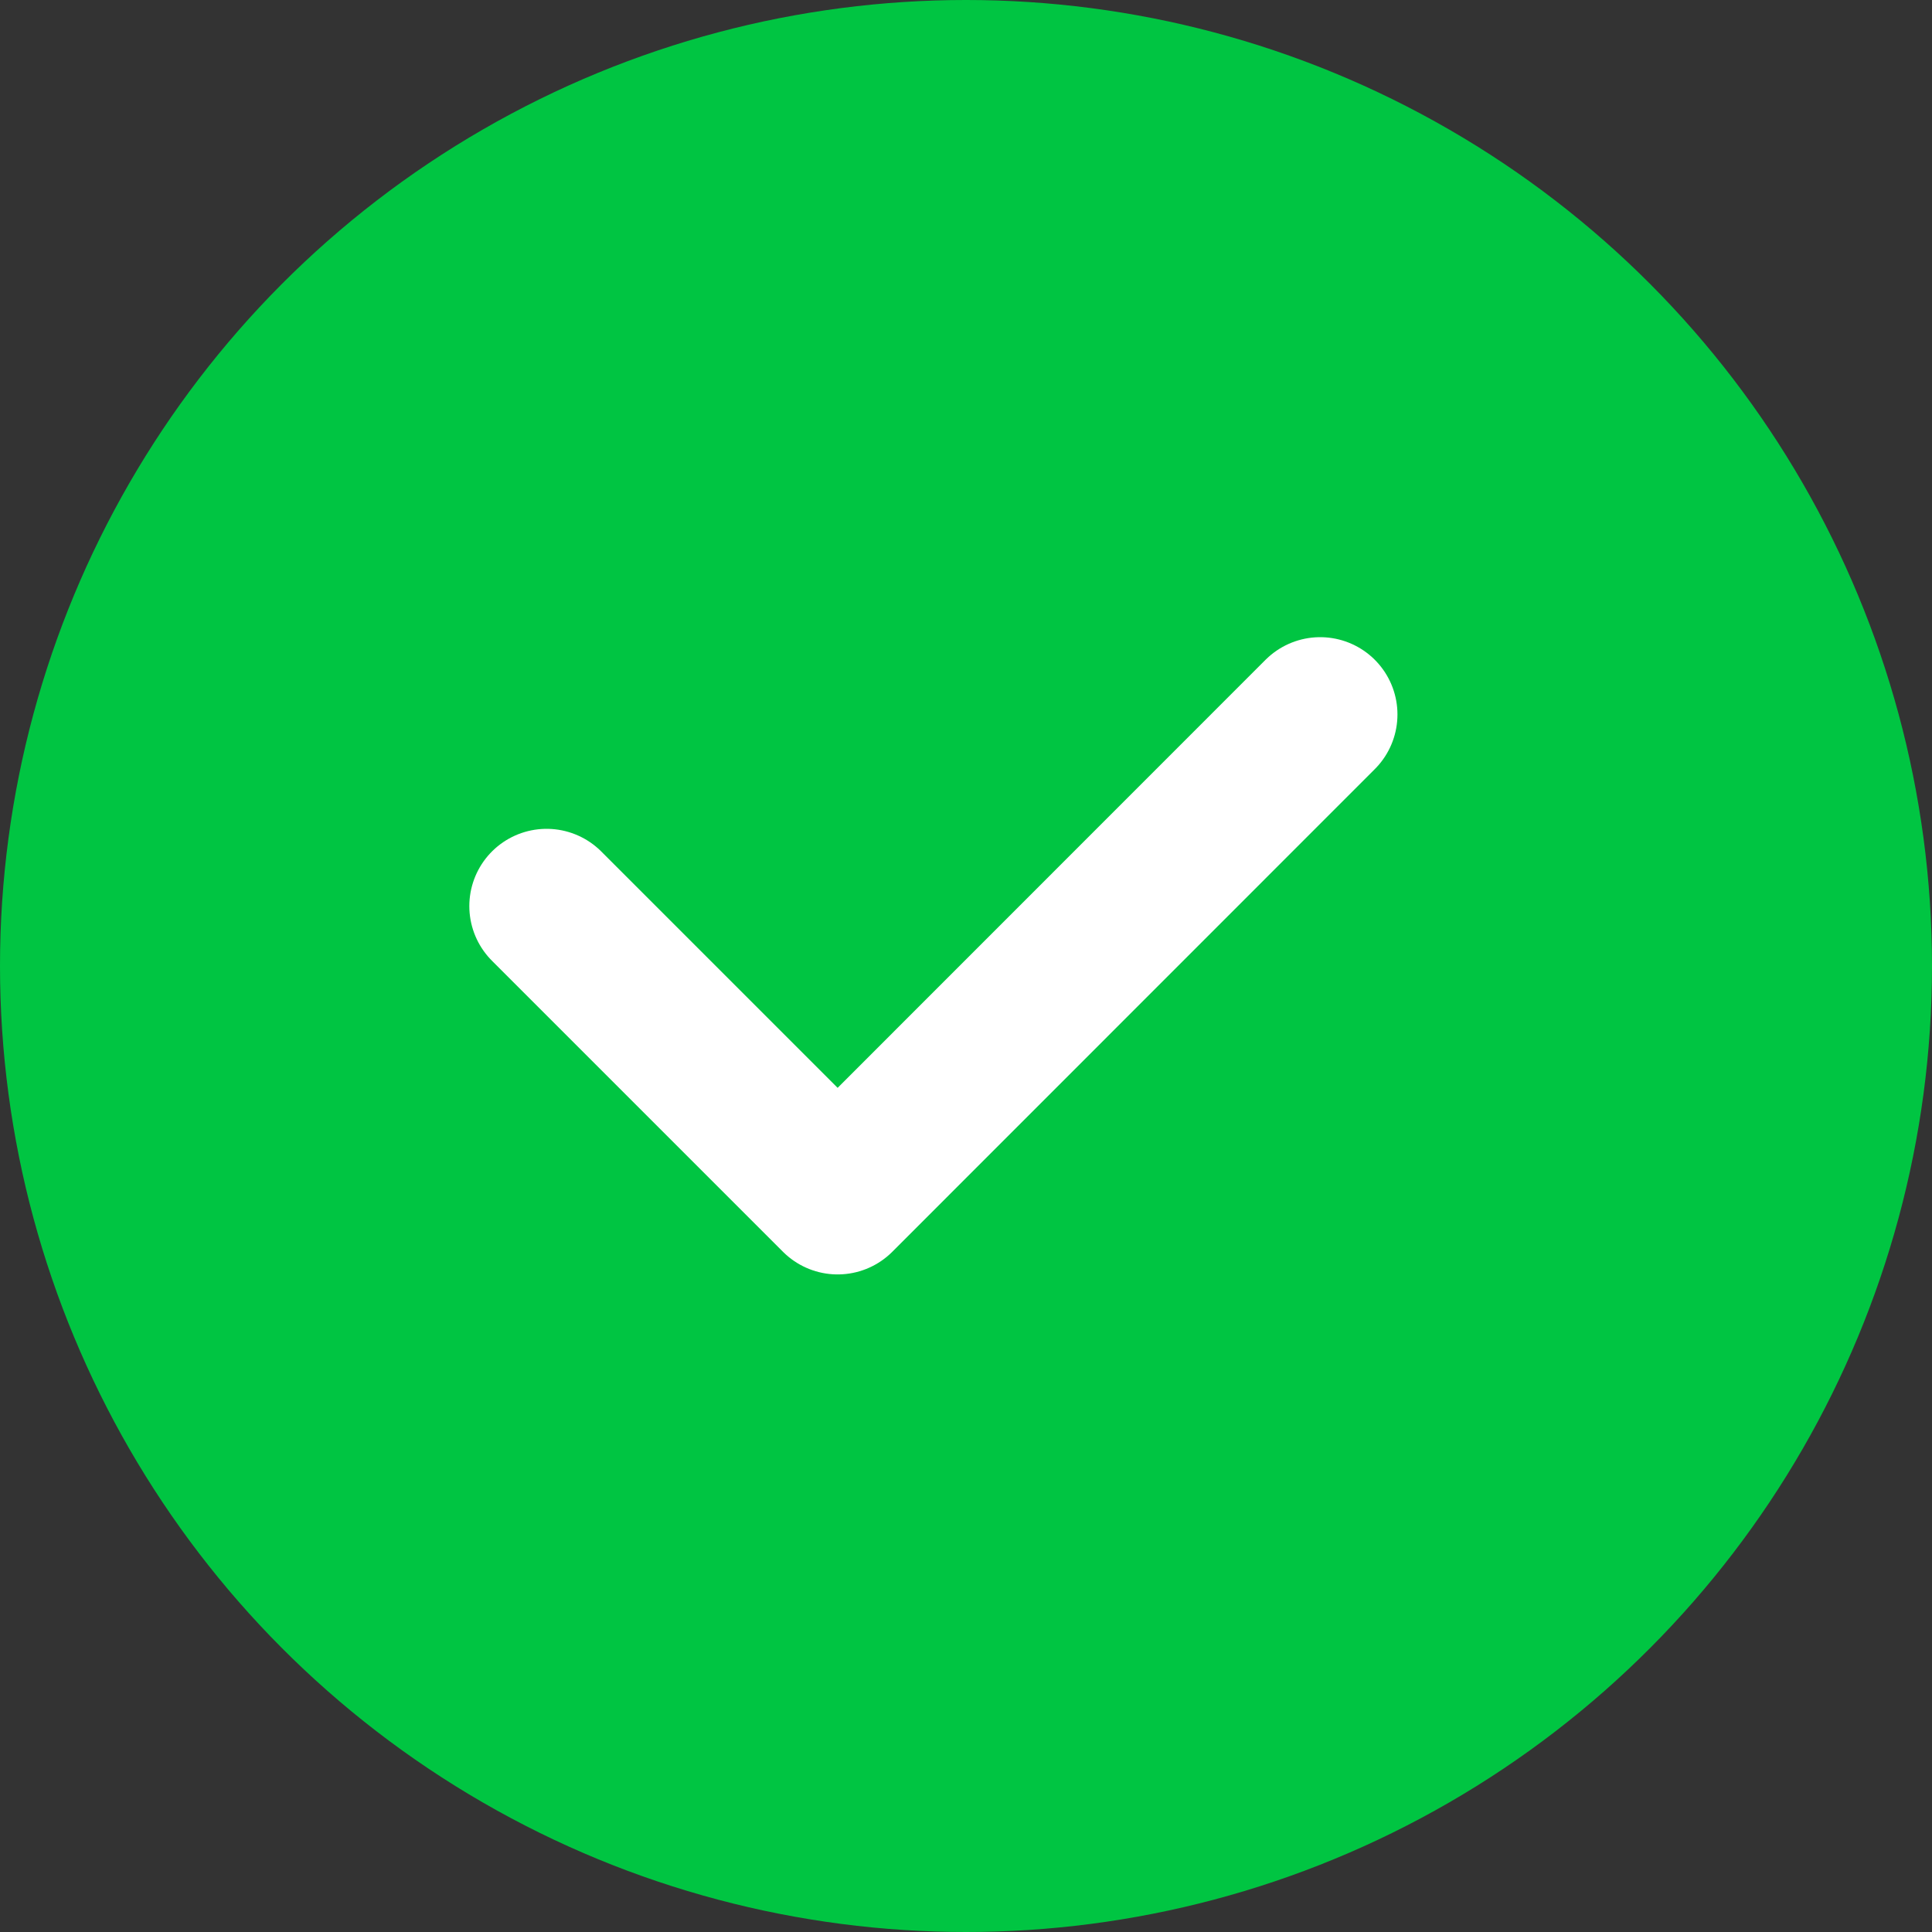
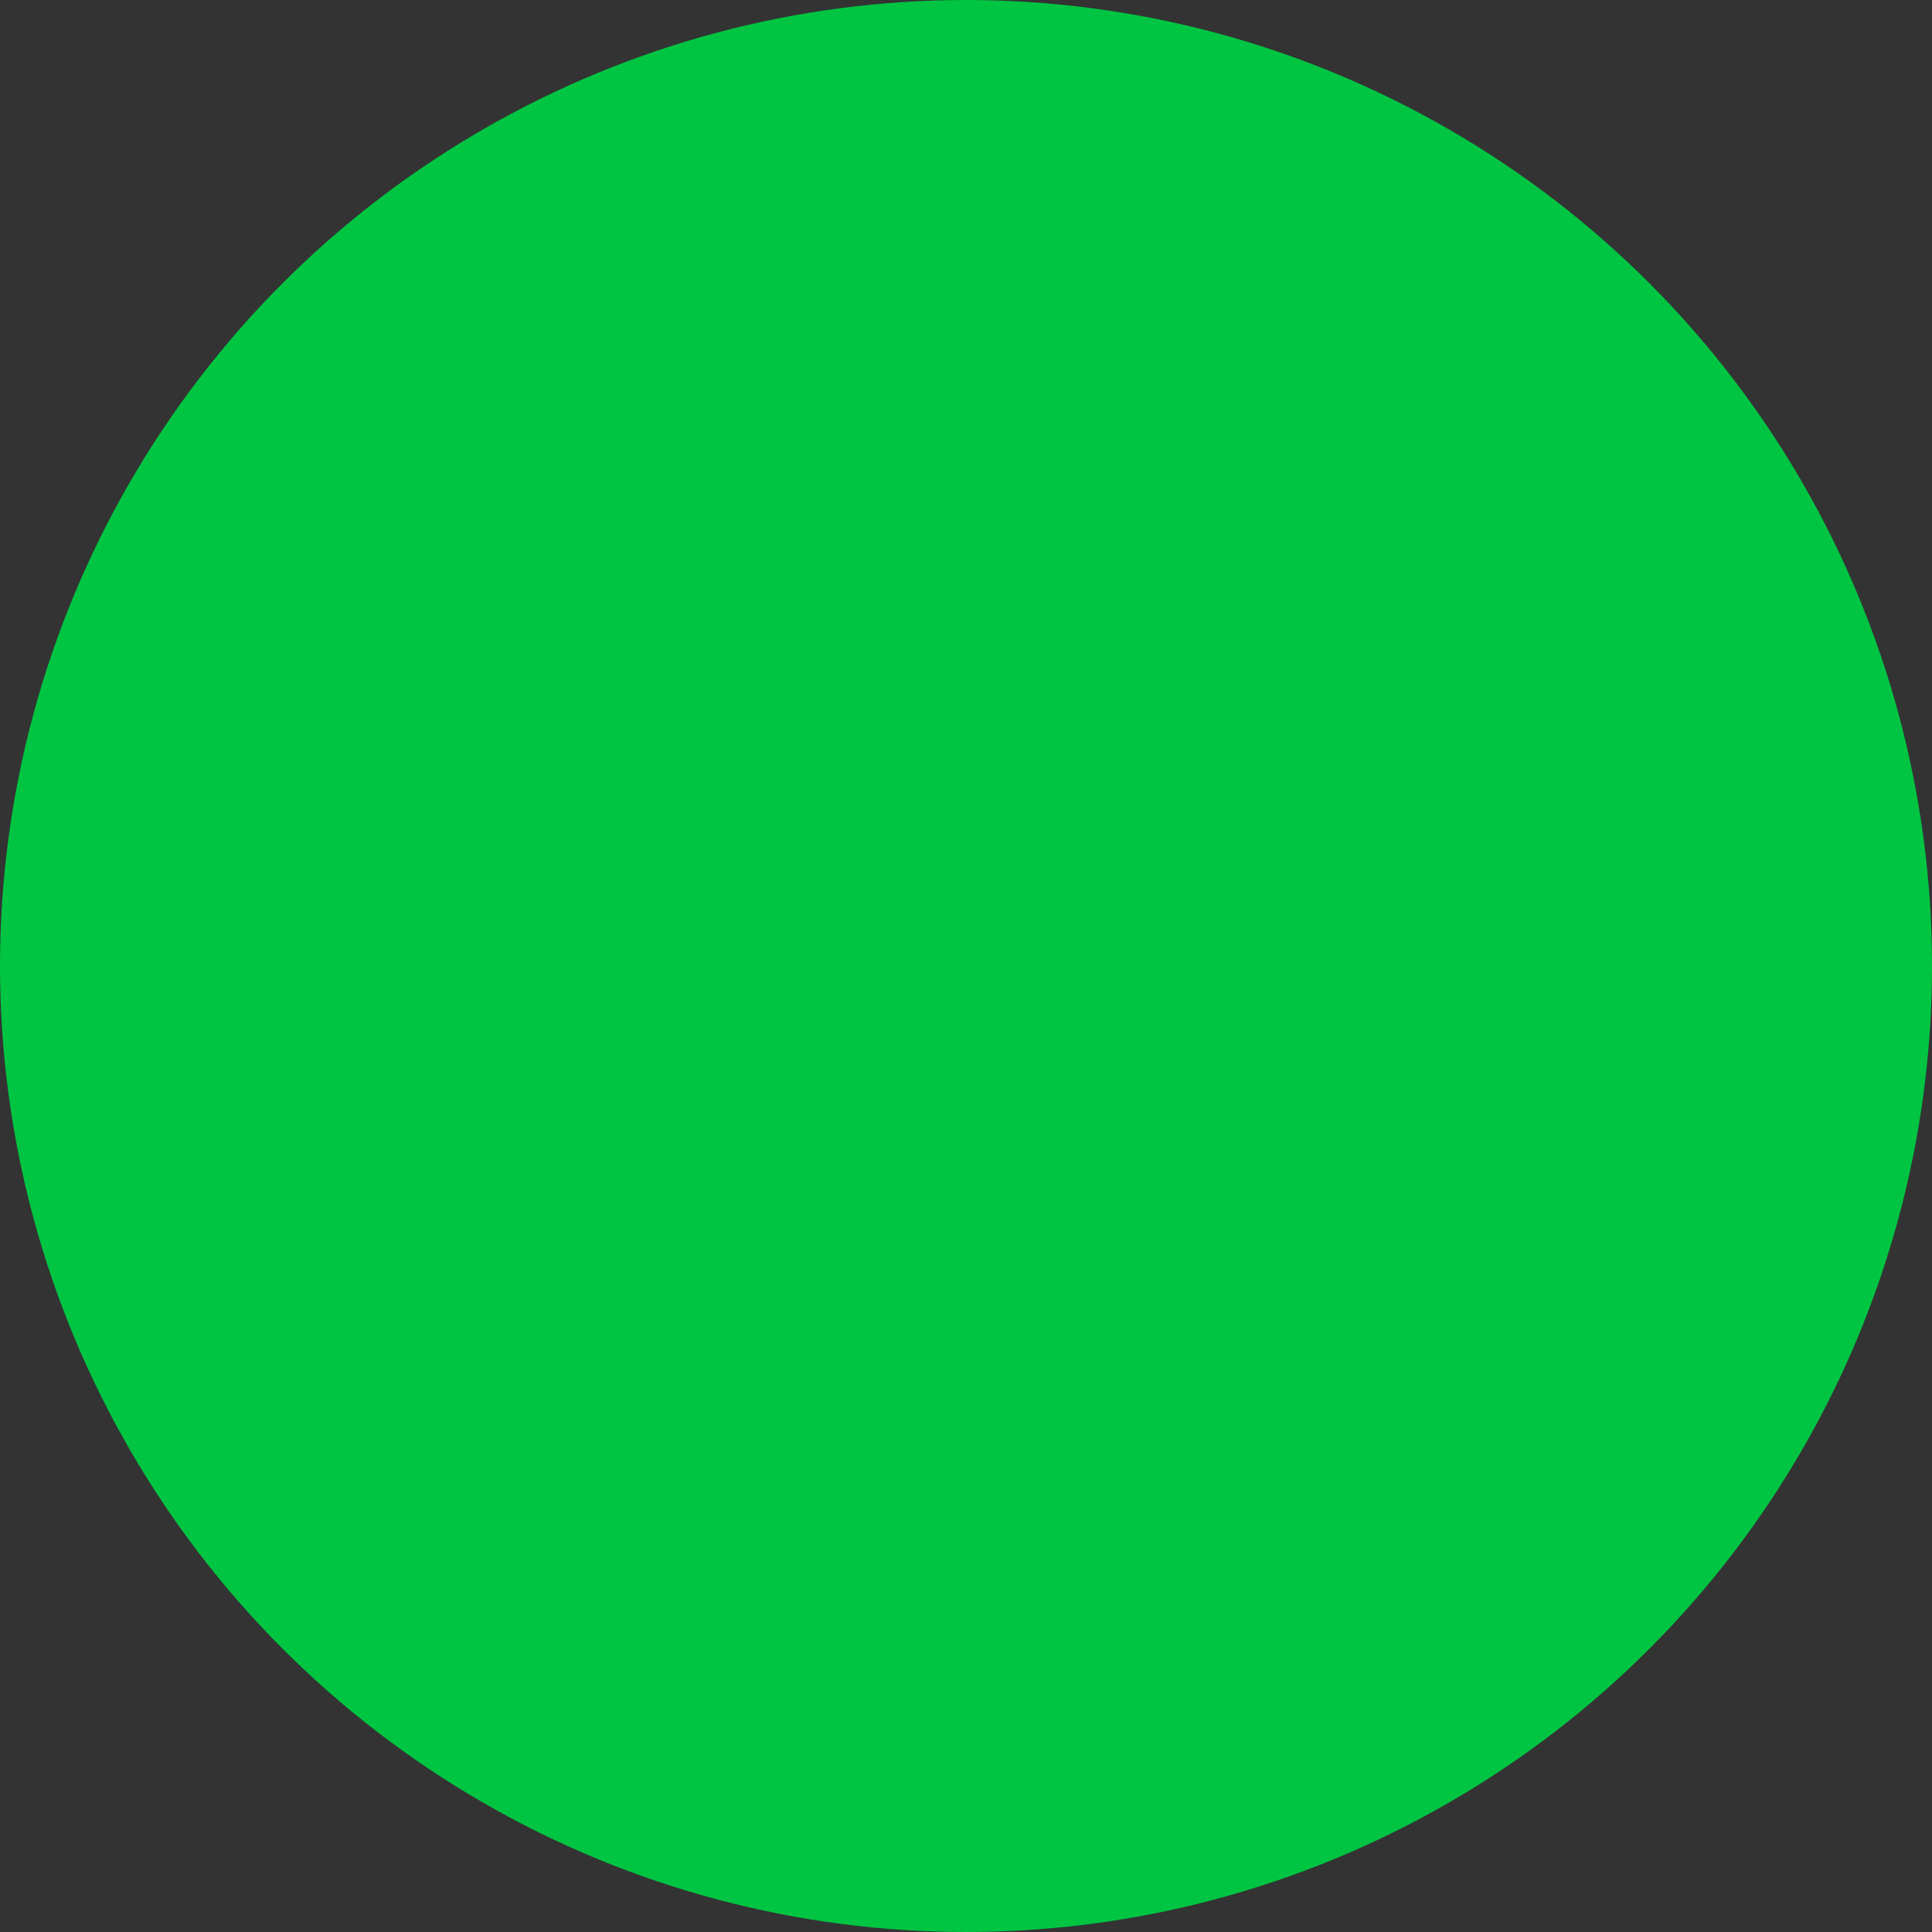
<svg xmlns="http://www.w3.org/2000/svg" width="25" height="25" viewBox="0 0 25 25">
  <rect x="0" y="0" width="25" height="25" fill="#333333" stroke="none" />
  <g transform="translate(-.291)">
    <circle data-name="Эллипс 1069" cx="12.5" cy="12.5" r="12.5" transform="translate(.291)" style="fill:#00c542" />
-     <path data-name="Контур 25826" d="m13461.79-13024.271 3.766 3.766 6.244-6.246" transform="translate(-13454.426 13035.996)" style="fill:none;stroke:#fff;stroke-linecap:round;stroke-linejoin:round;stroke-width:2px" />
  </g>
</svg>